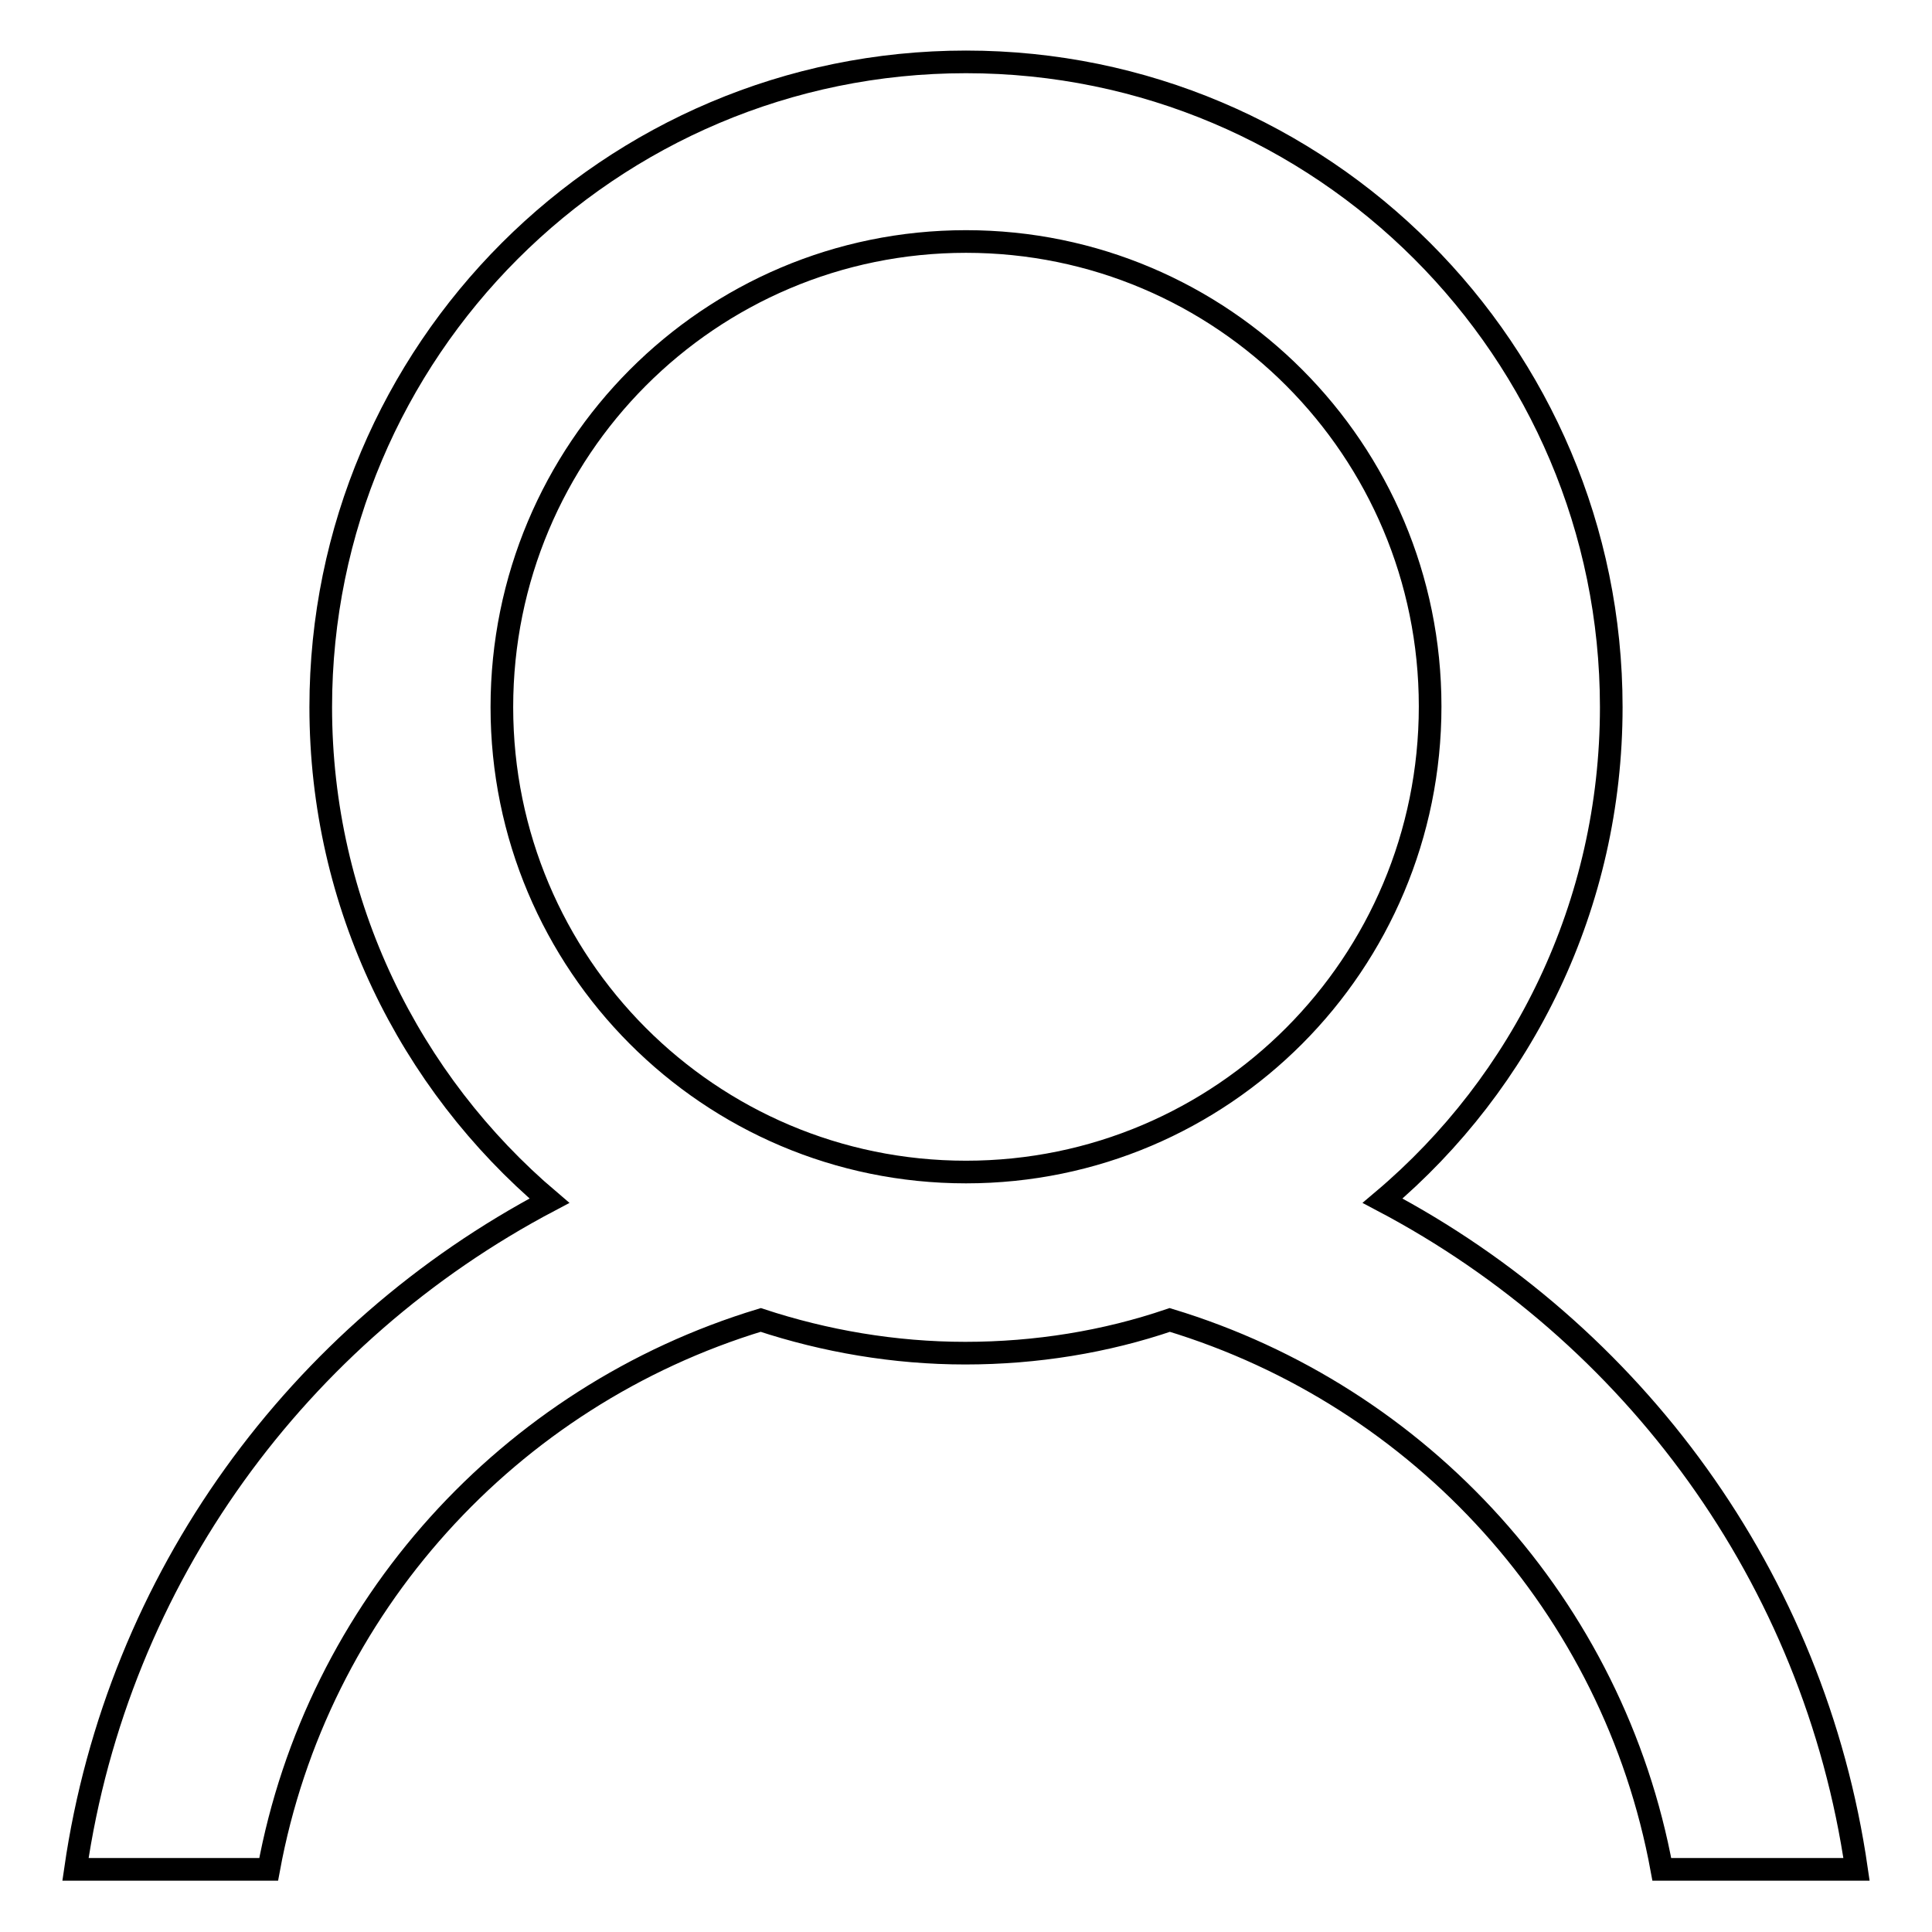
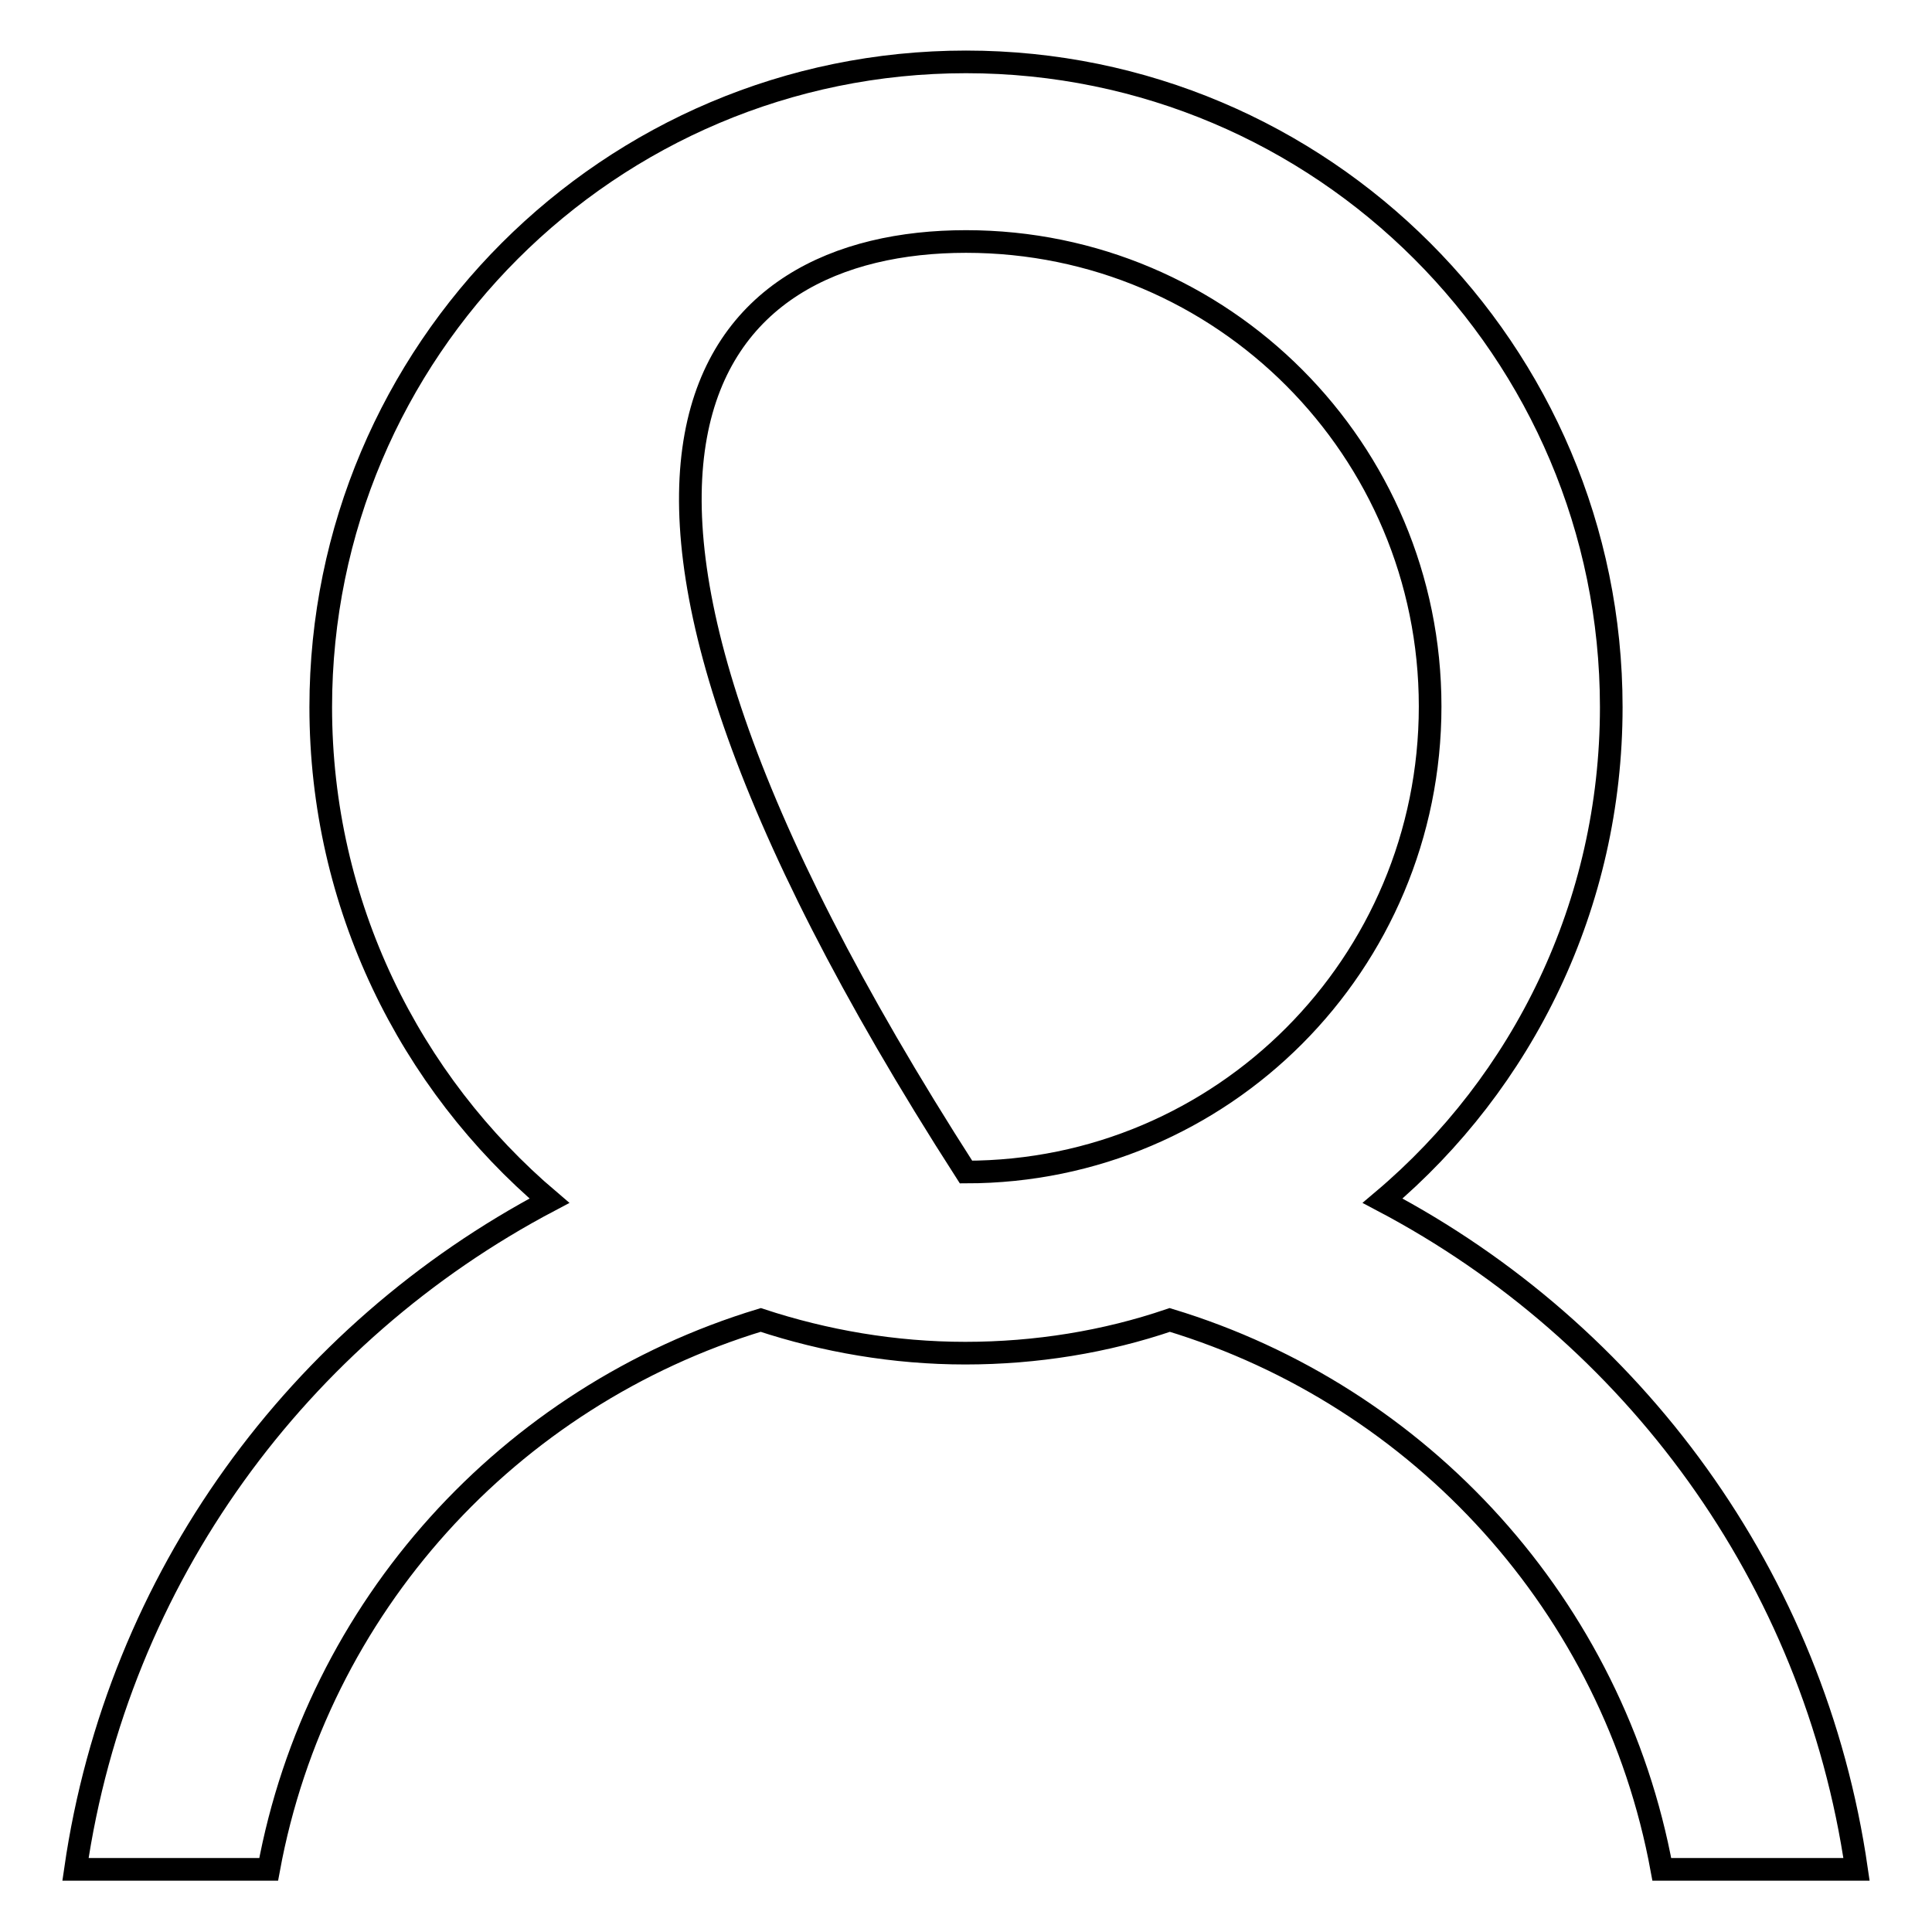
<svg xmlns="http://www.w3.org/2000/svg" version="1.1" x="0px" y="0px" viewBox="0 0 256 256" enable-background="new 0 0 256 256" xml:space="preserve">
  <g>
    <g>
-       <path stroke-width="3" fill-opacity="0" stroke="#000000" d="M183.2,159.1c18.6-15.7,30.3-39.2,30.3-65.4c0-47.2-38.3-85.5-85.5-85.5c-47.2,0-85.5,38.3-85.5,85.5c0,26.2,11.8,49.7,30.3,65.4C39.6,176.6,15.6,209,10,247.7h25.6c6.4-34.8,31.9-62.7,65.2-72.8c8.5,2.8,17.7,4.4,27.1,4.4s18.6-1.5,27.1-4.4c33.3,10.1,58.8,38,65.2,72.8H246C240.4,209,216.4,176.6,183.2,159.1z M128,155.3c-34,0-61.5-27.6-61.5-61.6C66.5,59.6,94,32,128,32s61.5,27.6,61.5,61.6C189.5,127.7,162,155.3,128,155.3z" />
+       <path stroke-width="3" fill-opacity="0" stroke="#000000" d="M183.2,159.1c18.6-15.7,30.3-39.2,30.3-65.4c0-47.2-38.3-85.5-85.5-85.5c-47.2,0-85.5,38.3-85.5,85.5c0,26.2,11.8,49.7,30.3,65.4C39.6,176.6,15.6,209,10,247.7h25.6c6.4-34.8,31.9-62.7,65.2-72.8c8.5,2.8,17.7,4.4,27.1,4.4s18.6-1.5,27.1-4.4c33.3,10.1,58.8,38,65.2,72.8H246C240.4,209,216.4,176.6,183.2,159.1z M128,155.3C66.5,59.6,94,32,128,32s61.5,27.6,61.5,61.6C189.5,127.7,162,155.3,128,155.3z" />
    </g>
  </g>
</svg>